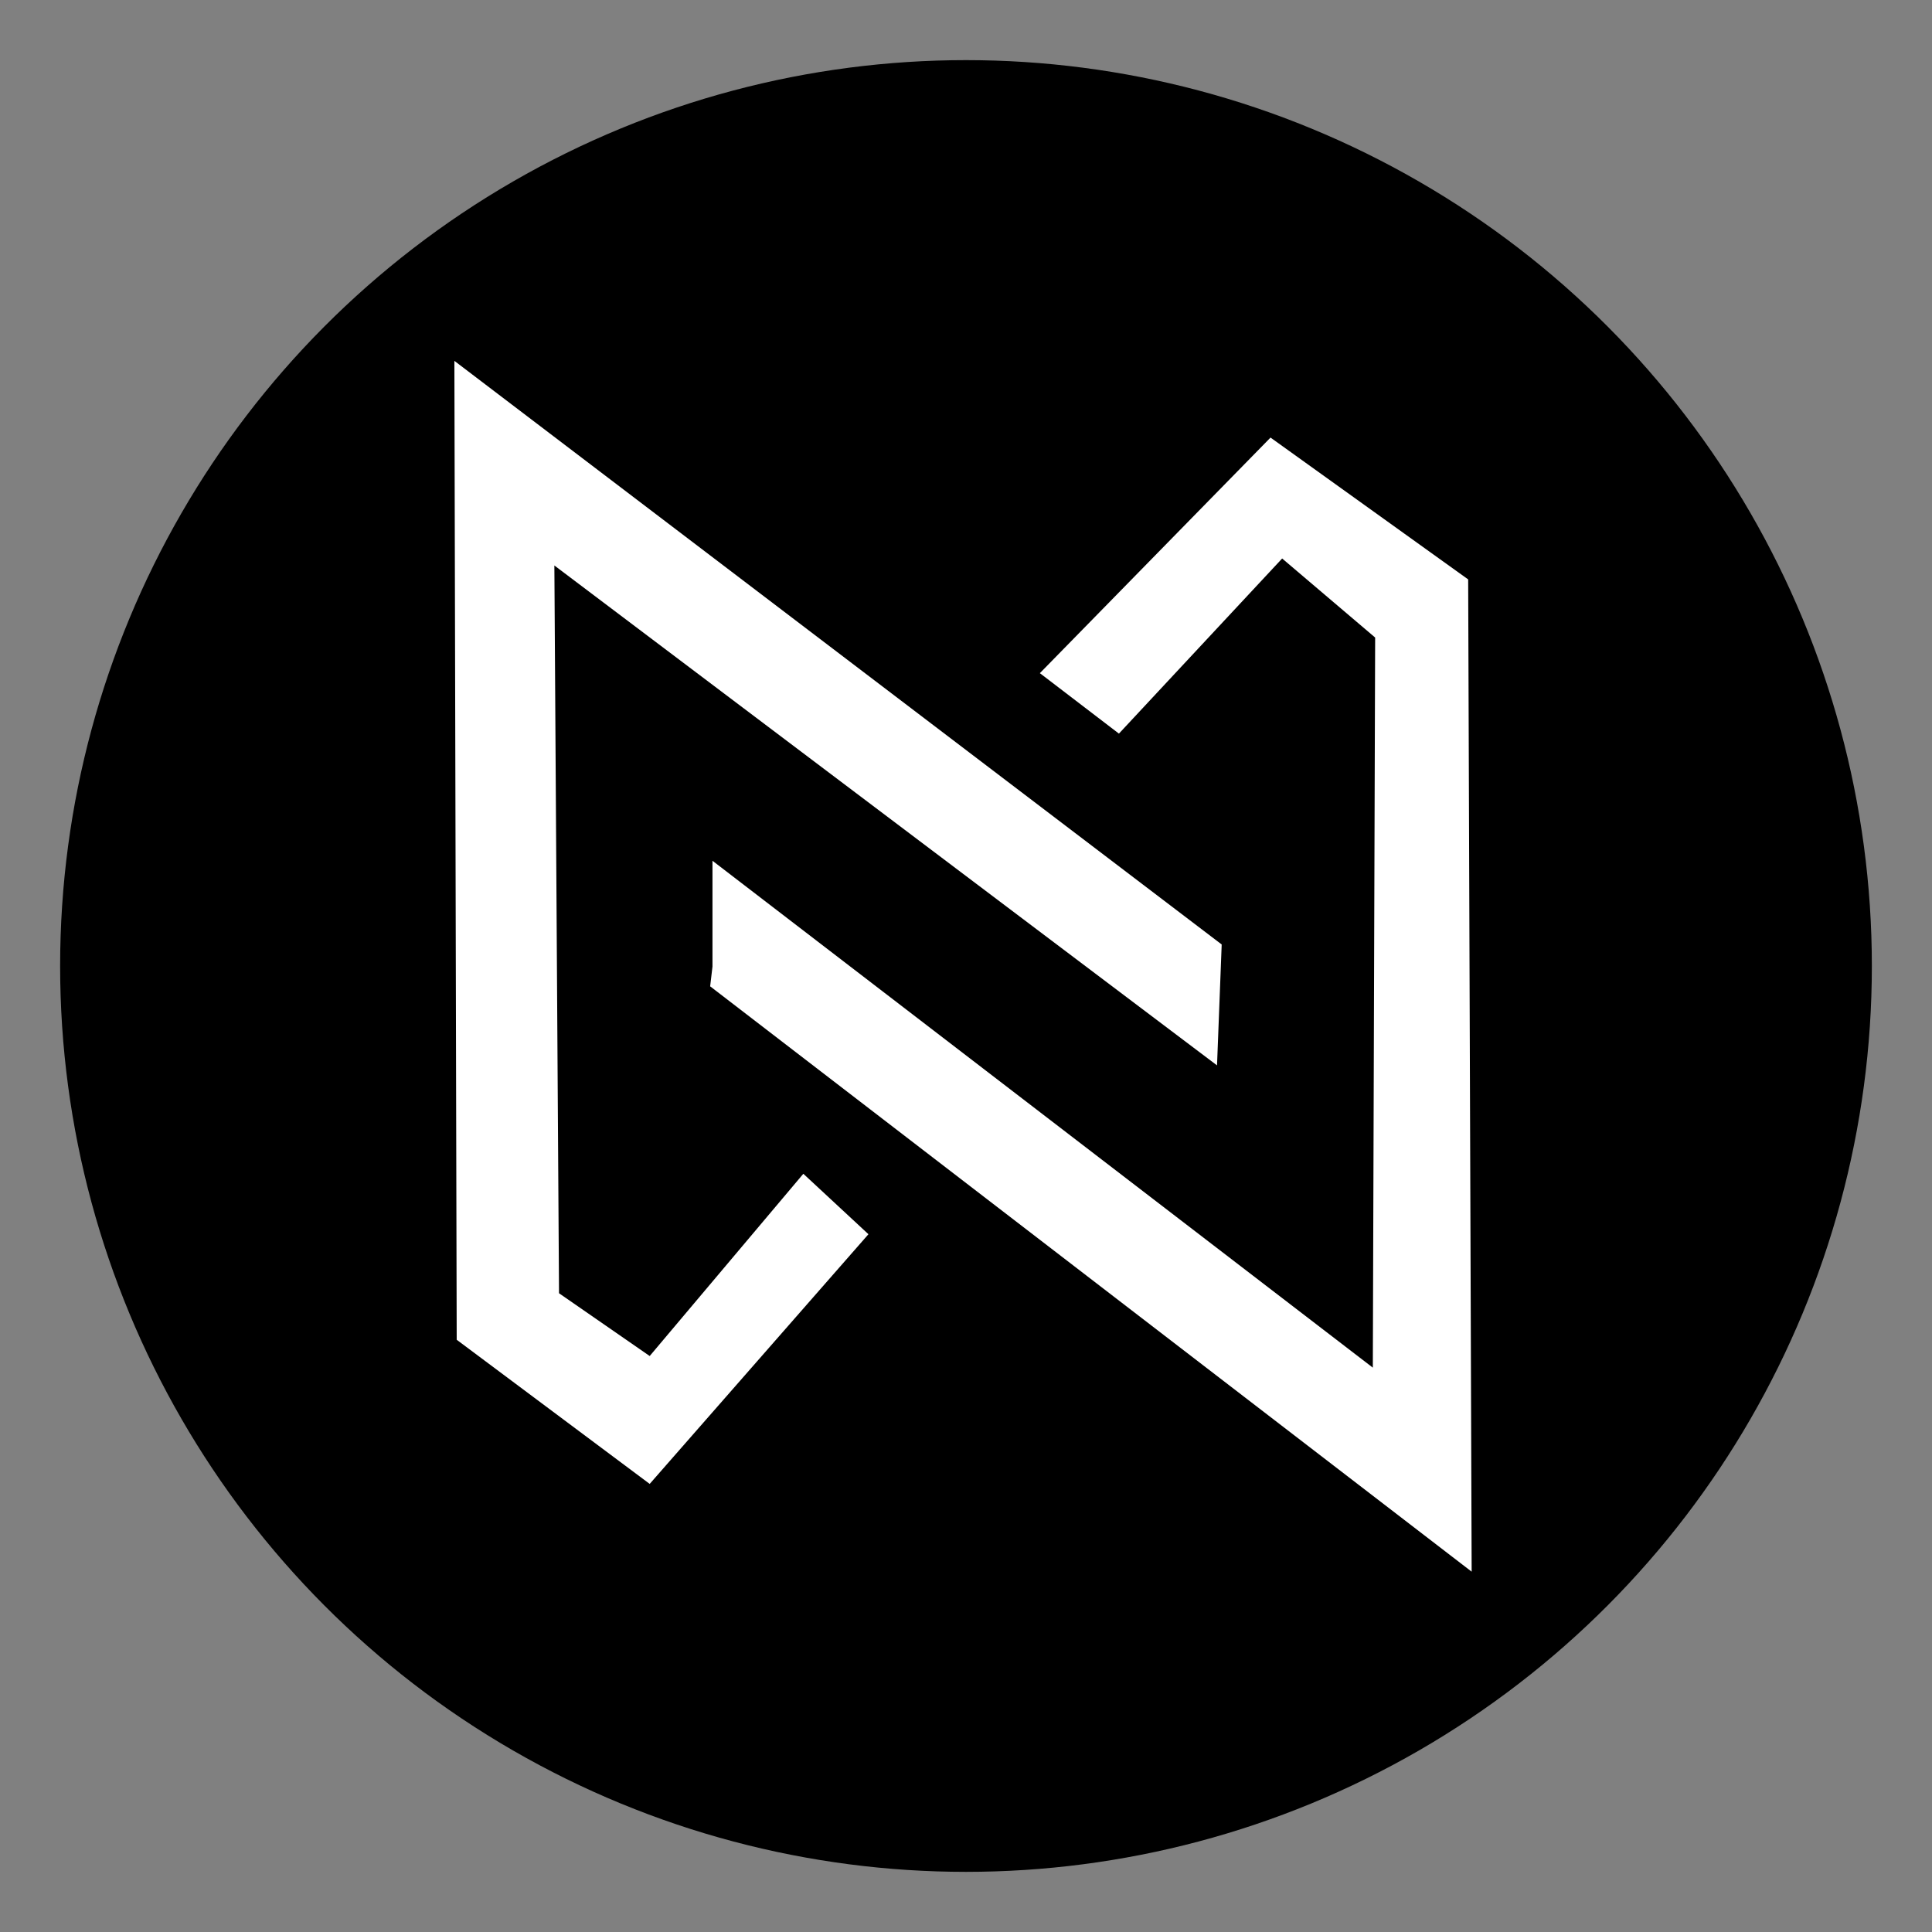
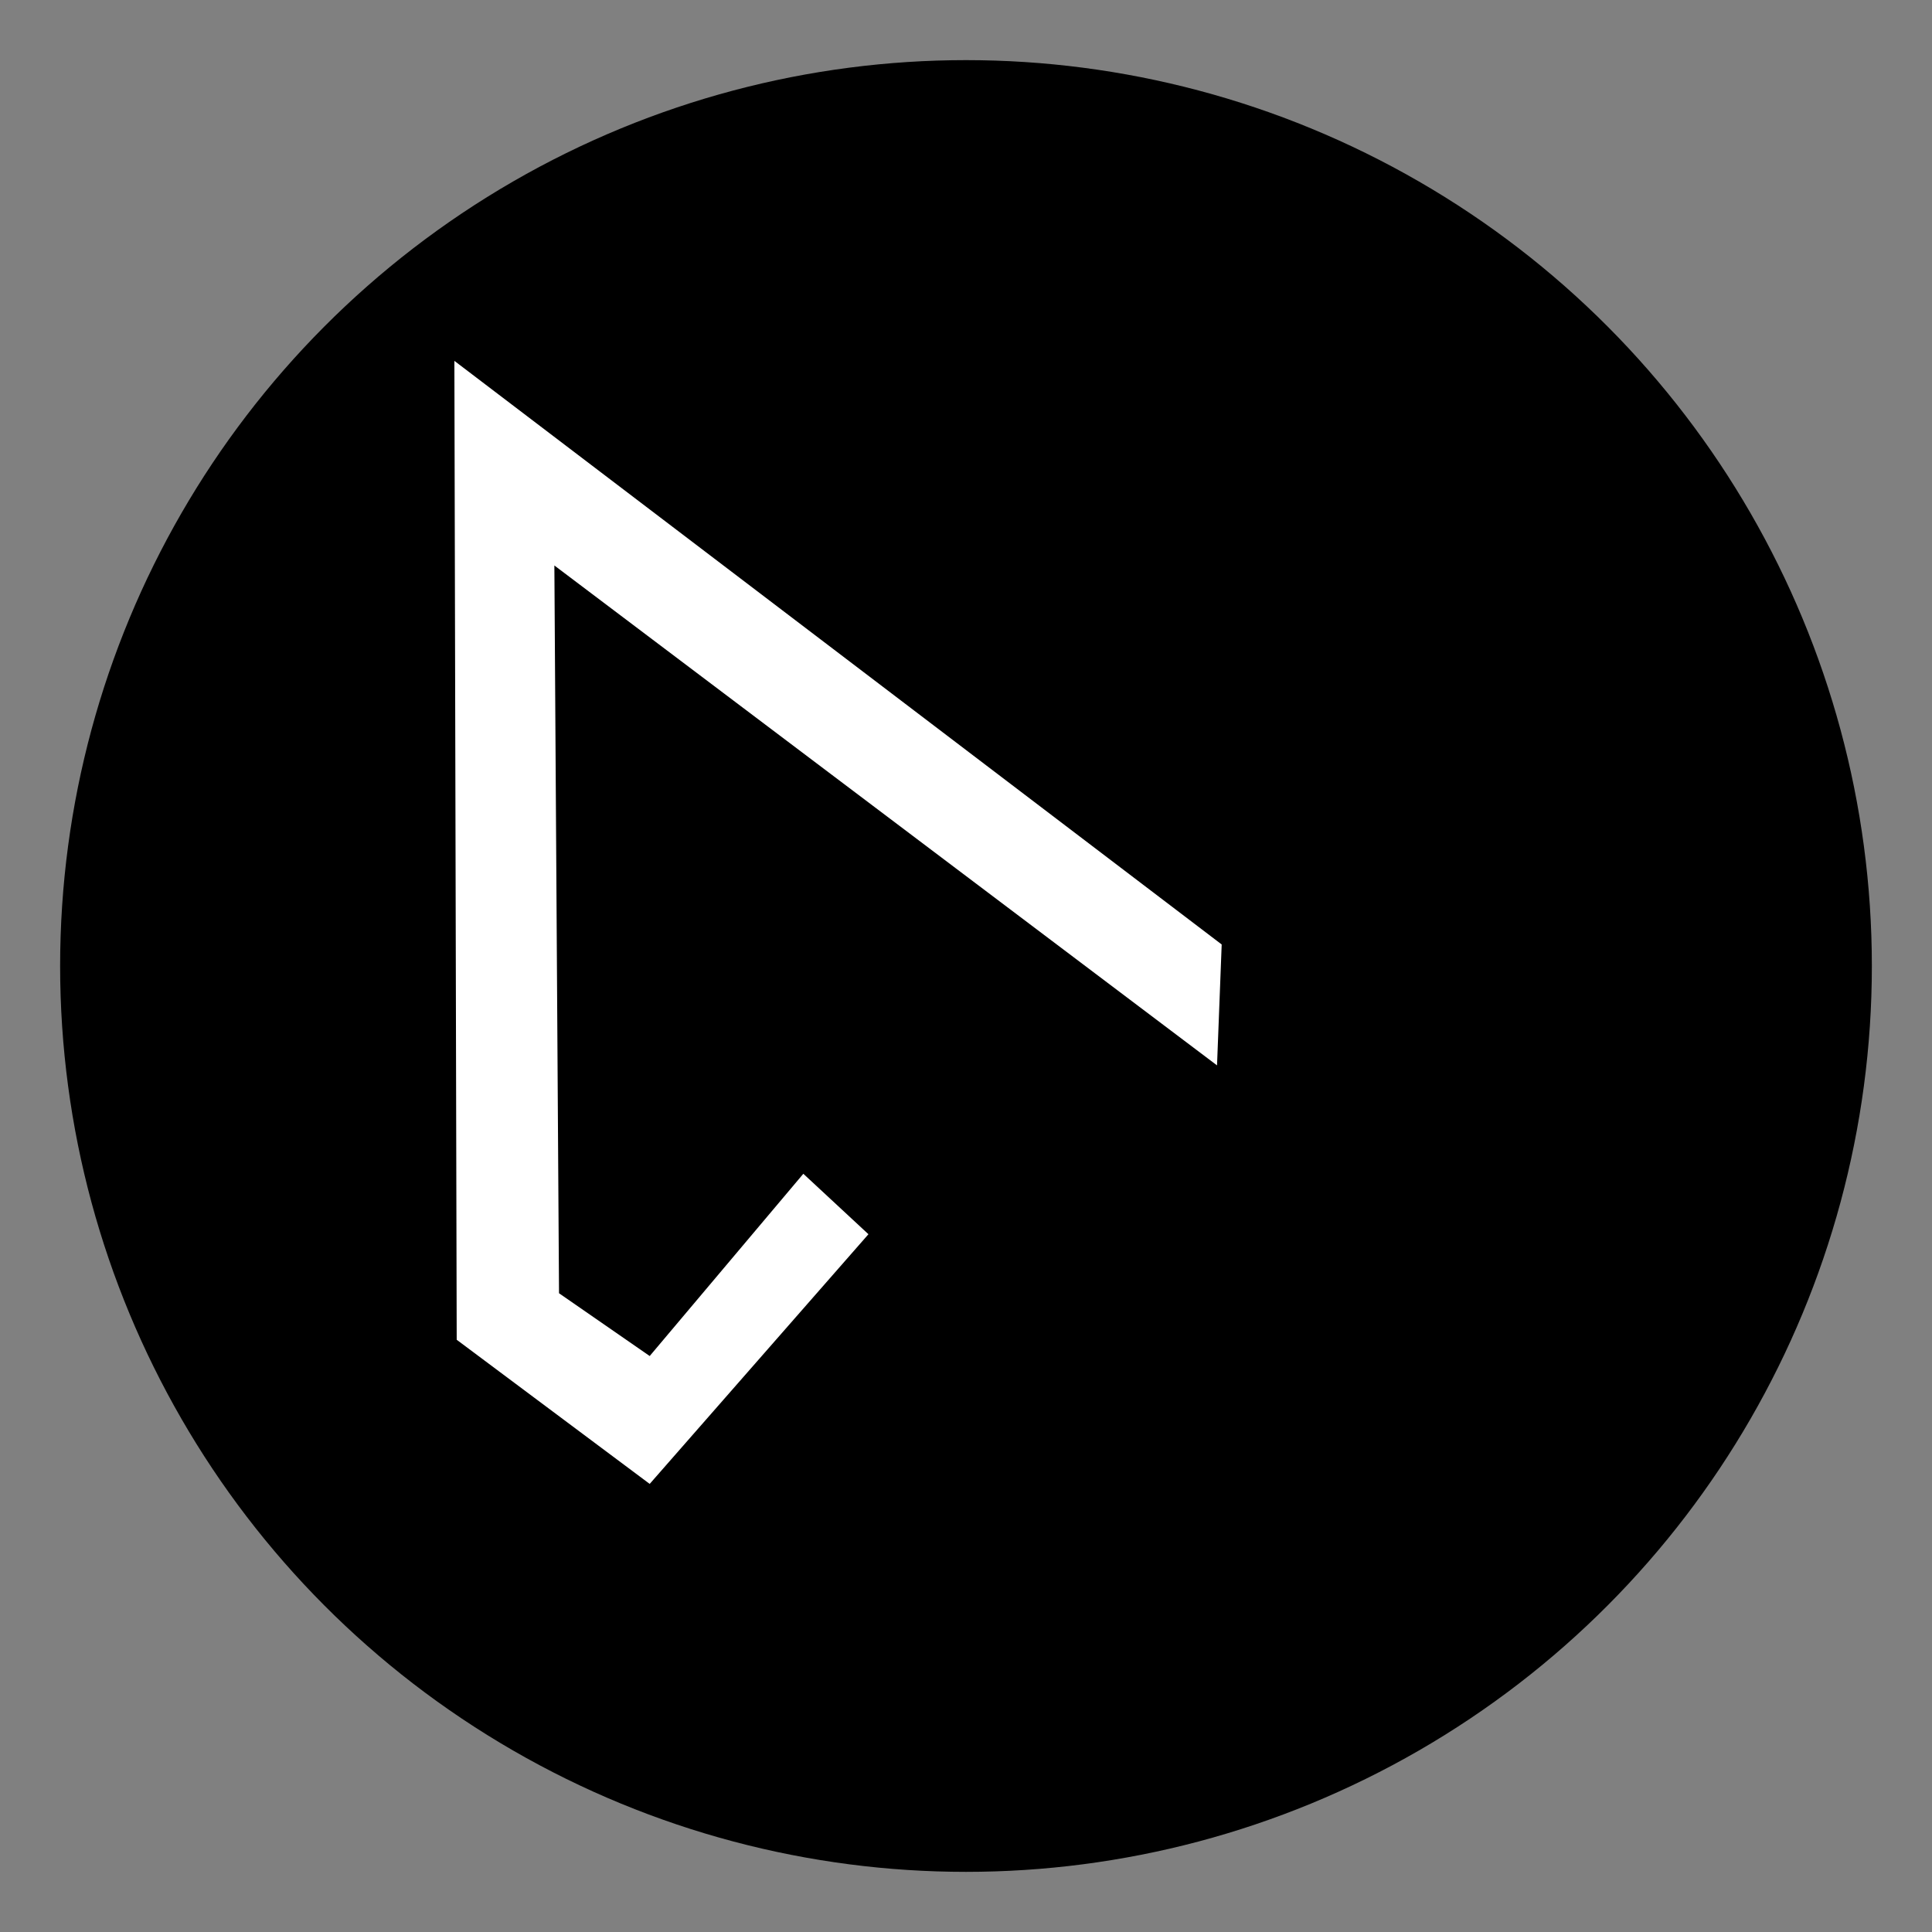
<svg xmlns="http://www.w3.org/2000/svg" xmlns:ns1="http://www.inkscape.org/namespaces/inkscape" xmlns:ns2="http://sodipodi.sourceforge.net/DTD/sodipodi-0.dtd" width="512" height="512" viewBox="0 0 135.467 135.467" version="1.1" id="svg1" xml:space="preserve" ns1:export-filename="nexidelogo.png" ns1:export-xdpi="96" ns1:export-ydpi="96" ns1:version="1.3.2 (091e20e, 2023-11-25, custom)" ns2:docname="drawing.svg">
  <rect x="0" y="0" width="135.467" height="135.467" fill="#808080" stroke="none" />
  <ns2:namedview id="namedview1" pagecolor="#ffffff" bordercolor="#000000" borderopacity="0.25" ns1:showpageshadow="2" ns1:pageopacity="0.0" ns1:pagecheckerboard="0" ns1:deskcolor="#d1d1d1" ns1:document-units="mm" ns1:zoom="0.97890839" ns1:cx="-37.286431" ns1:cy="268.15584" ns1:window-width="1920" ns1:window-height="991" ns1:window-x="-9" ns1:window-y="-9" ns1:window-maximized="1" ns1:current-layer="layer1" />
  <defs id="defs1" />
  <g ns1:label="Layer 1" ns1:groupmode="layer" id="layer1">
    <circle style="fill:#000000;stroke:none;stroke-width:0.1;stroke-linecap:round;stroke-linejoin:round;paint-order:fill markers stroke" id="path3" cx="67.733" cy="67.733" r="63.517" />
    <path style="fill:#ffffff;fill-opacity:1;stroke:none;stroke-width:0.171;stroke-linecap:round;stroke-linejoin:round;paint-order:fill markers stroke" d="M 60.893,86.541 56.328,82.302 45.555,95.081 39.197,90.679 38.871,39.65 85.335,74.702 85.662,66.224 31.86,25.303 32.023,93.94 45.555,104.048 Z" id="path1" ns2:nodetypes="ccccccccccc" />
-     <path style="fill:#ffffff;fill-opacity:1;stroke:none;stroke-width:0.171;stroke-linecap:round;stroke-linejoin:round;paint-order:fill markers stroke" d="m 49.957,67.773 v -7.418 l 46.302,35.541 0.163,-51.193 -6.521,-5.543 -11.445,12.279 -5.543,-4.239 16.173,-16.518 13.858,9.945 0.245,69.575 L 49.794,69.159 Z" id="path2" ns2:nodetypes="cccccccccccc" />
  </g>
</svg>